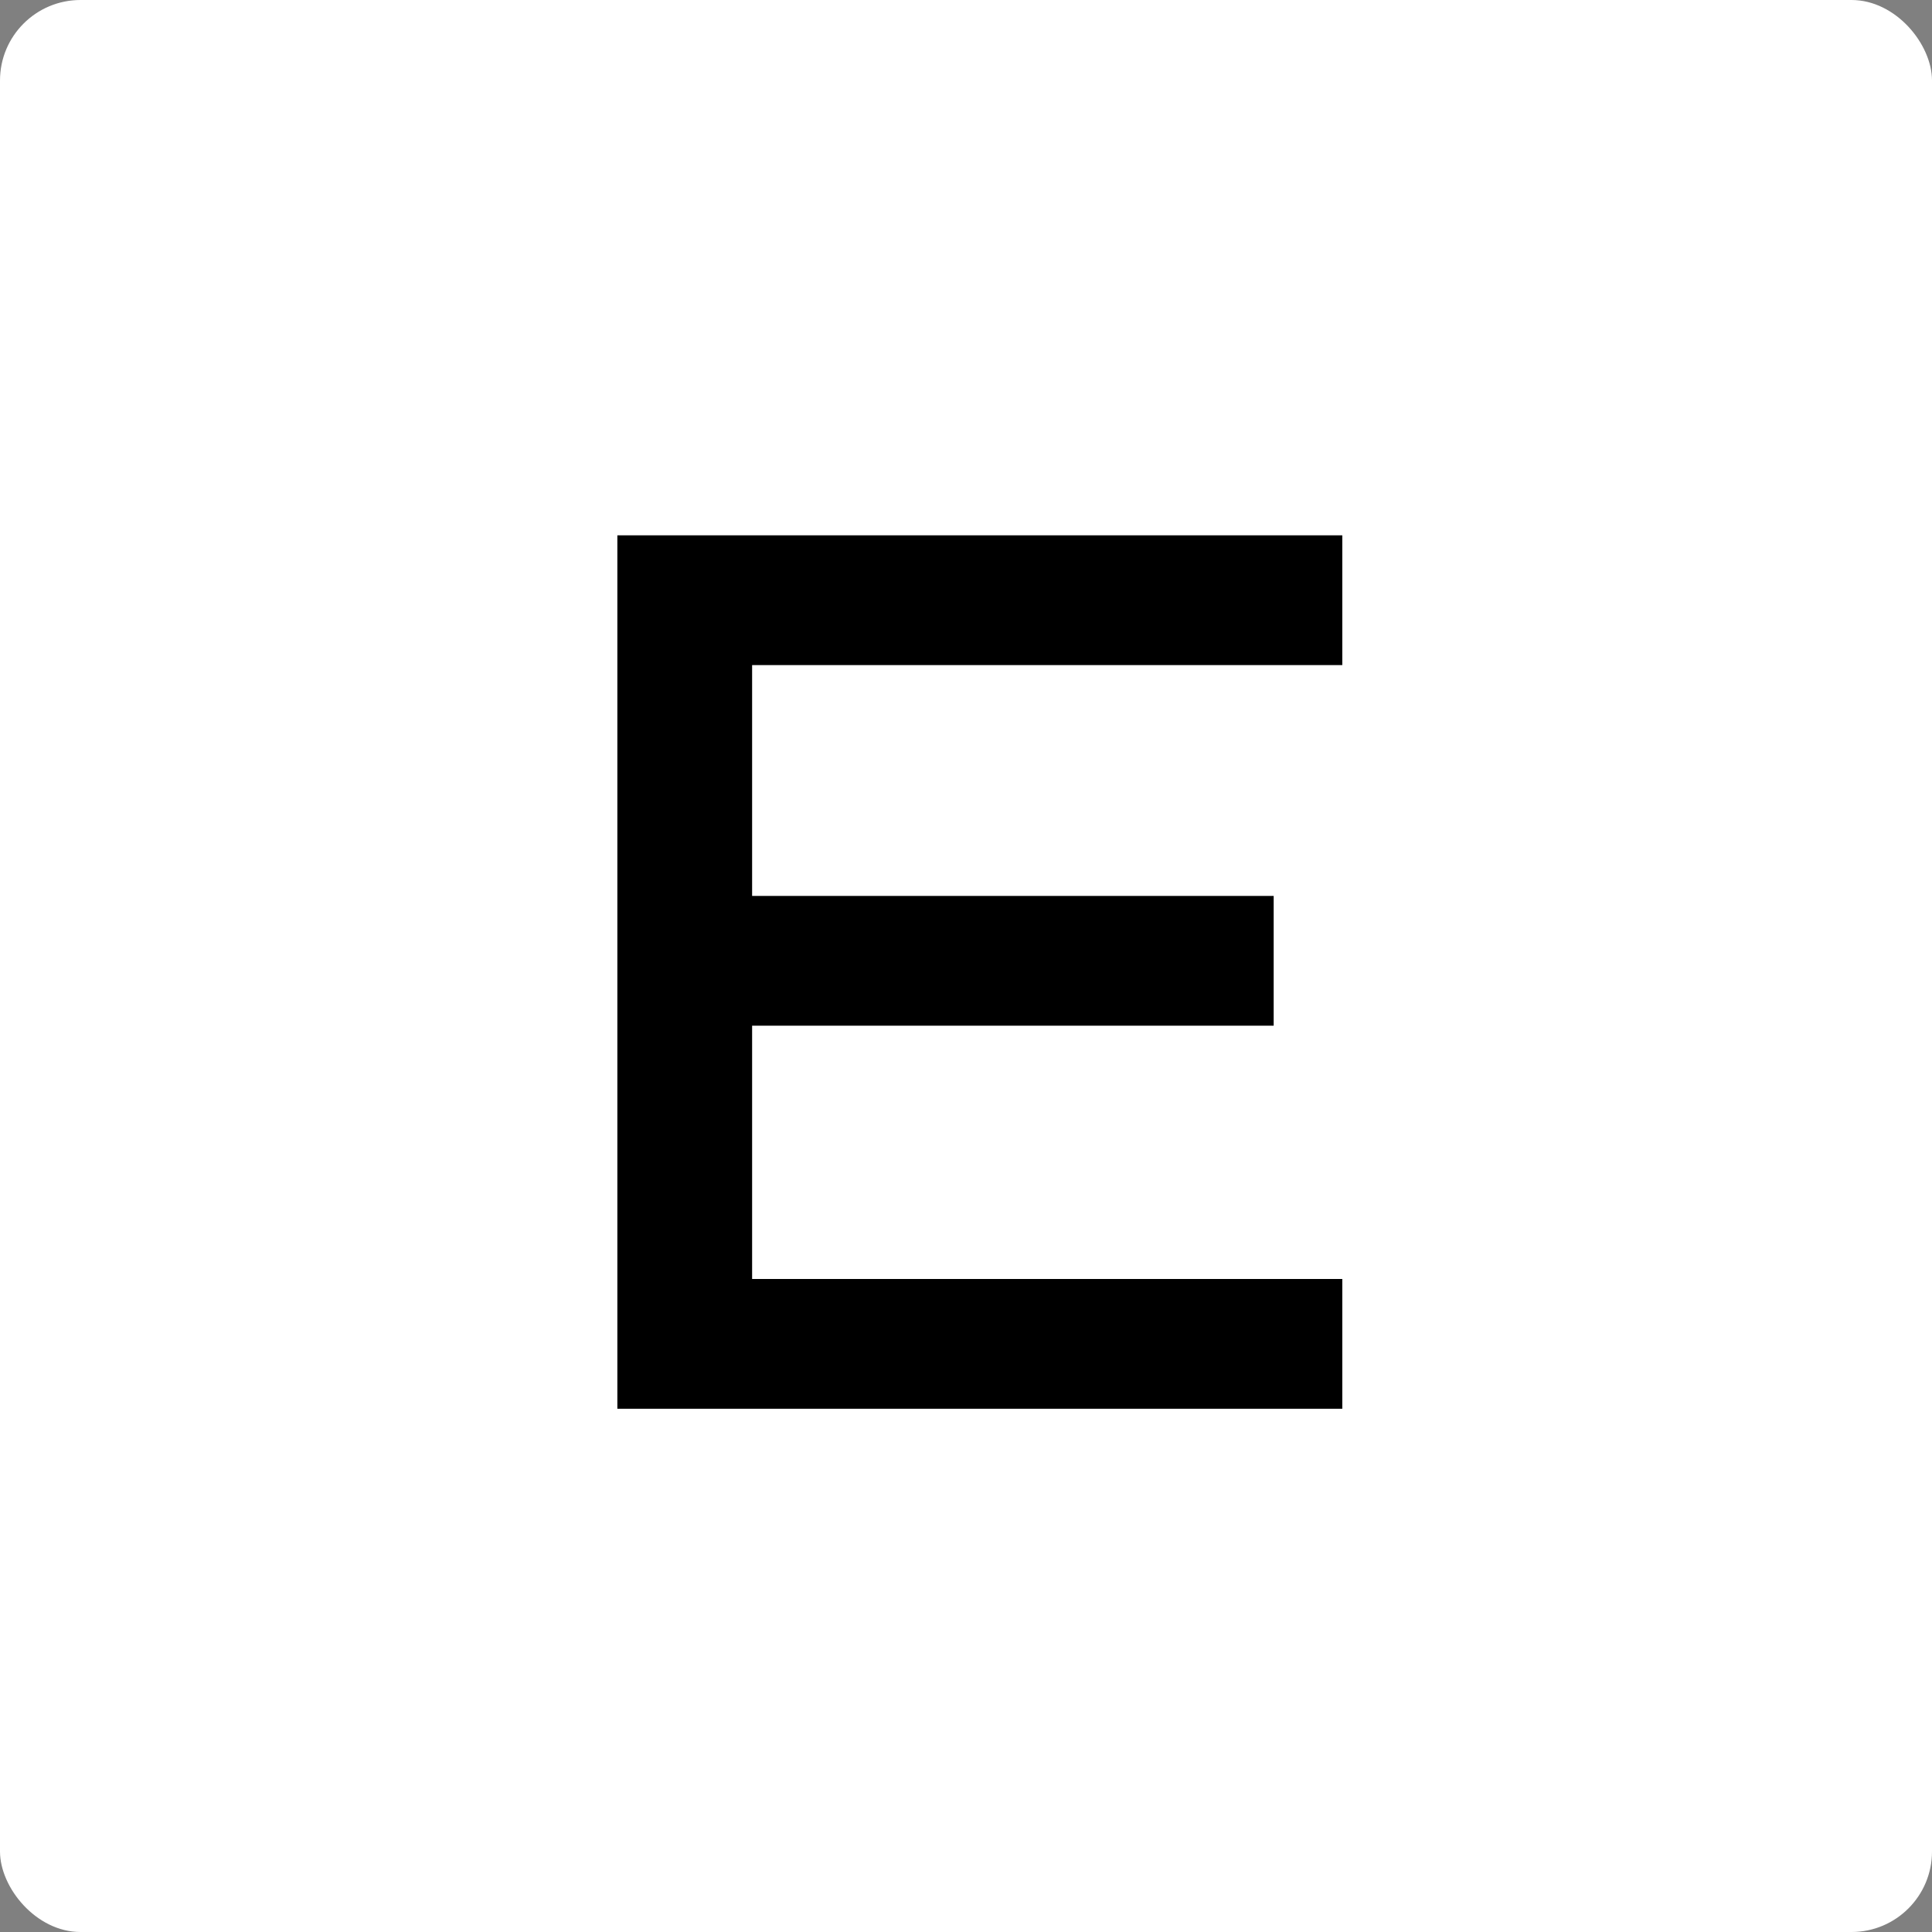
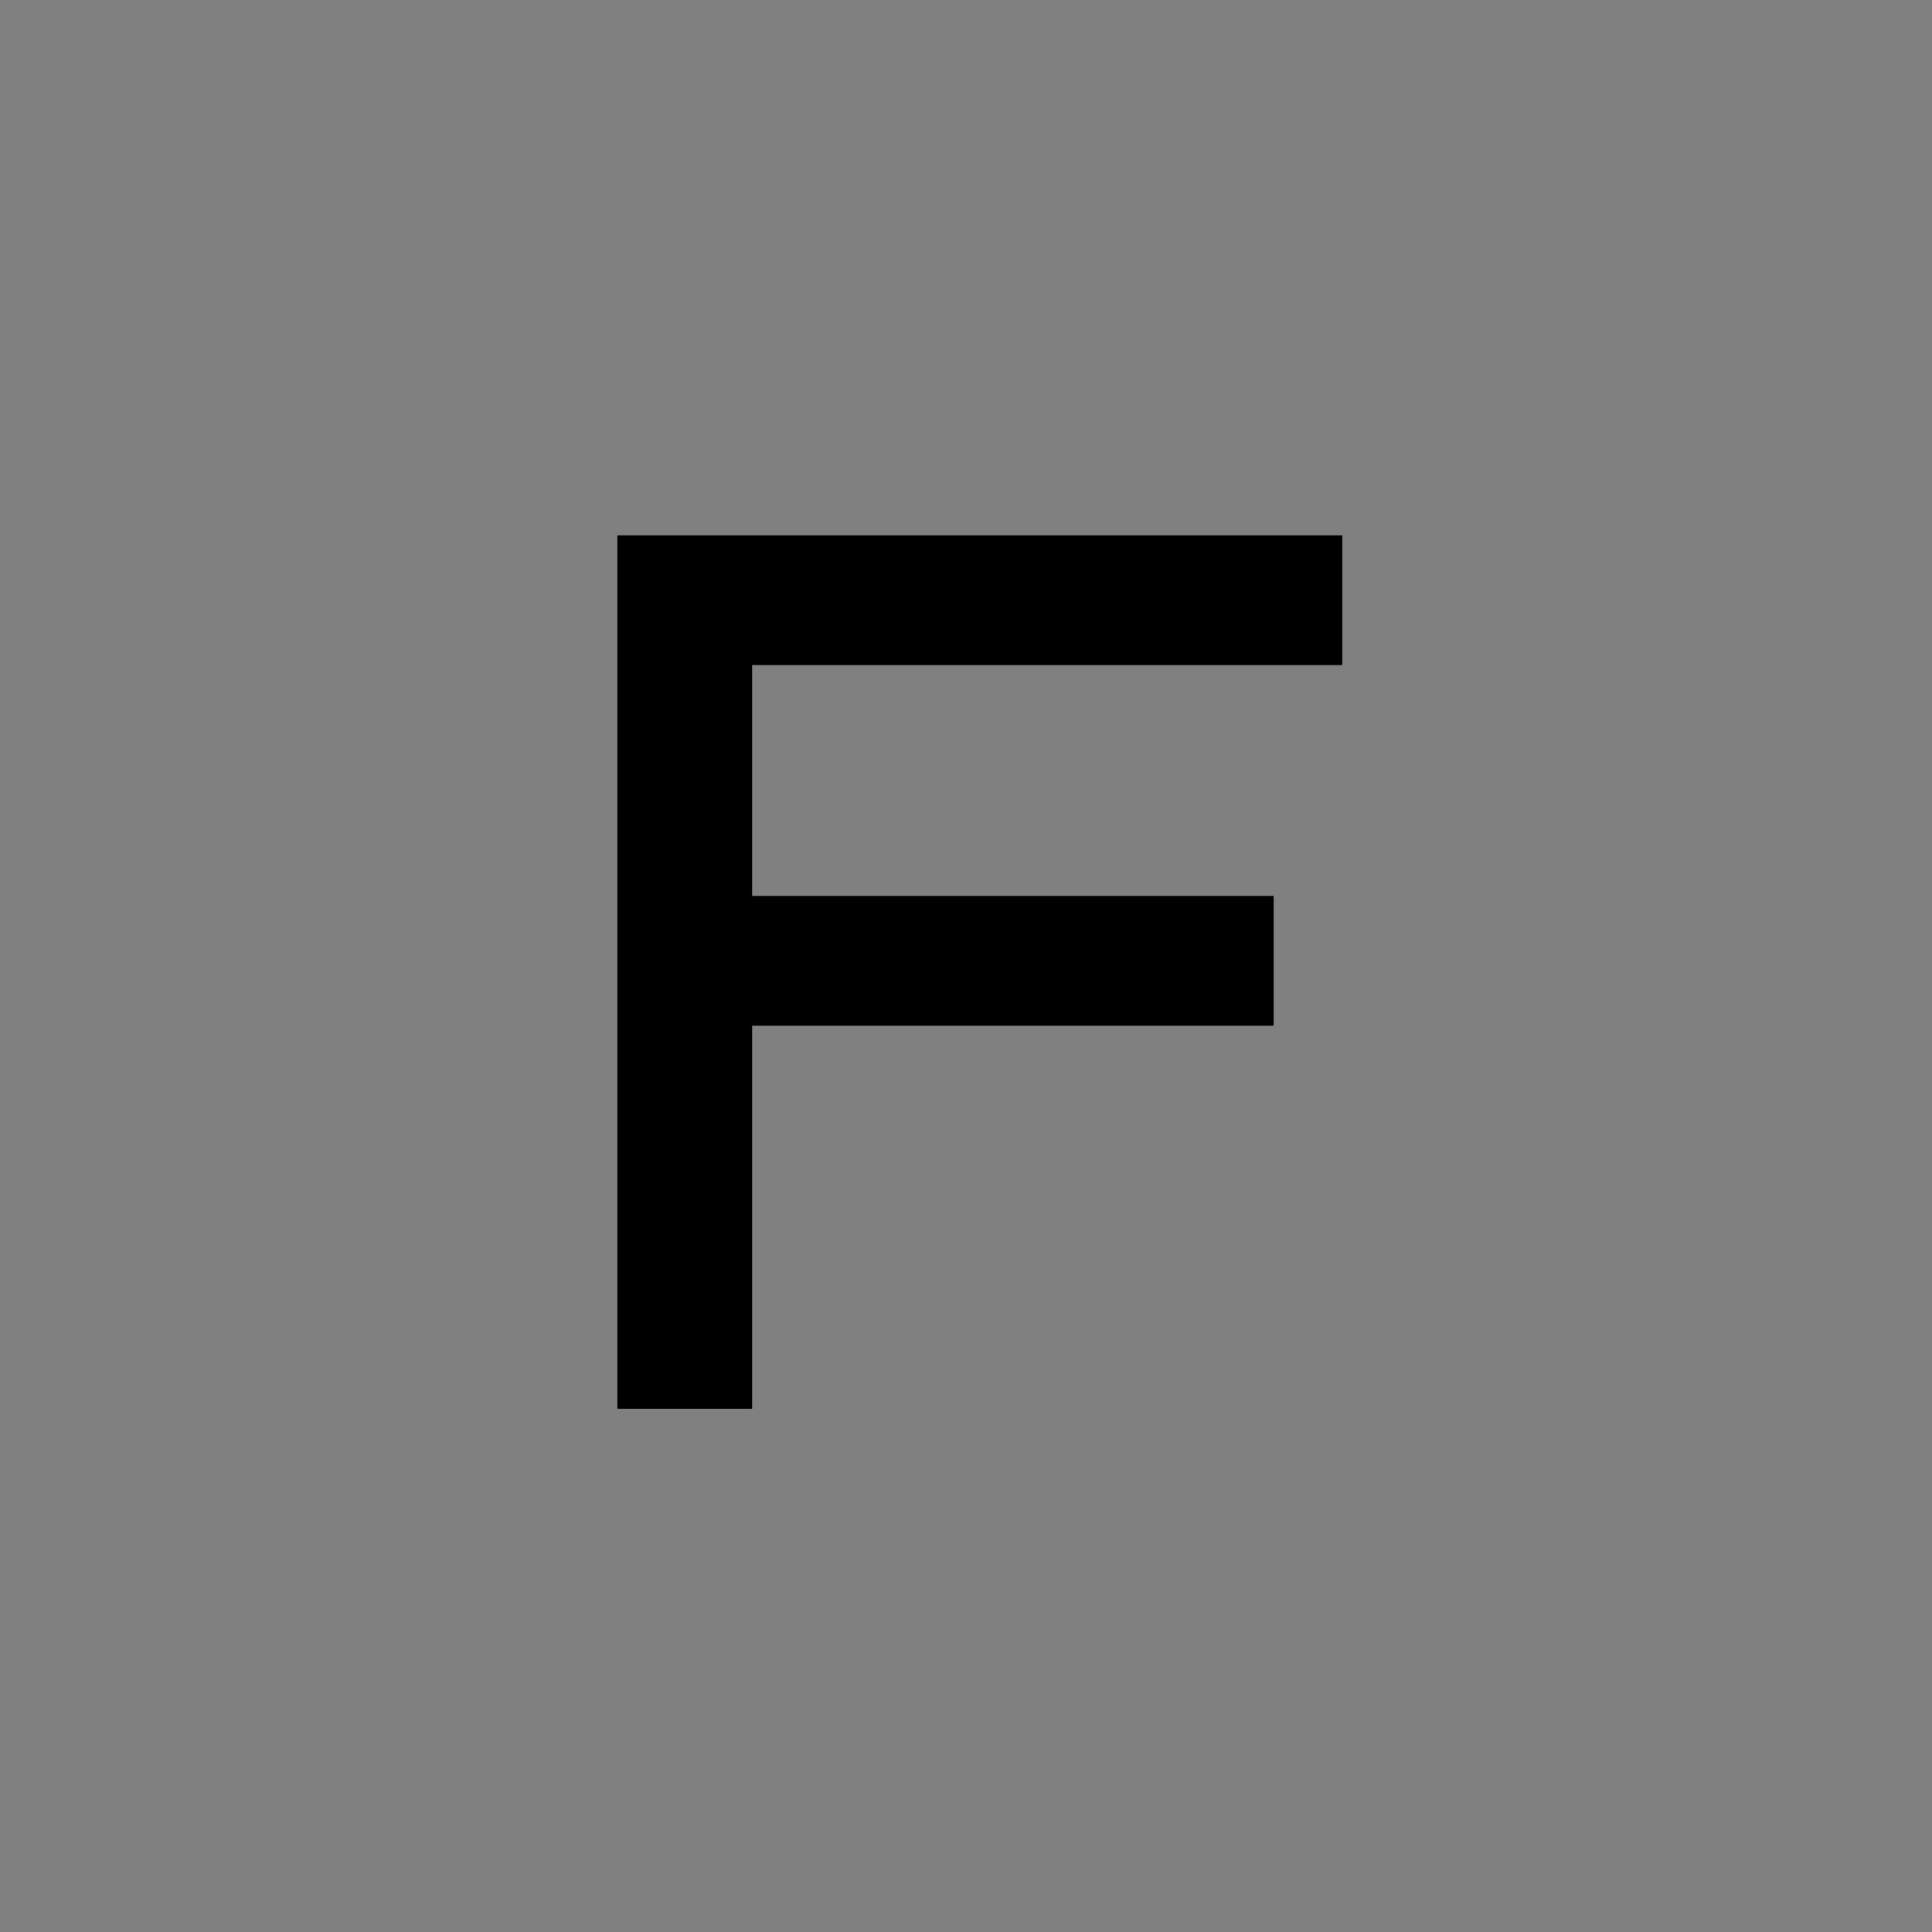
<svg xmlns="http://www.w3.org/2000/svg" width="96" height="96" viewBox="0 0 96 96" fill="none">
  <rect x="0" y="0" width="96" height="96" fill="#808080" stroke="none" />
-   <rect width="96" height="96" rx="4" fill="white" />
-   <path d="M30.676 70V26.6H66.698V33.048H37.372V63.552H66.698V70H30.676ZM34.334 50.966V44.518H63.288V50.966H34.334Z" fill="black" />
+   <path d="M30.676 70V26.6H66.698V33.048H37.372V63.552V70H30.676ZM34.334 50.966V44.518H63.288V50.966H34.334Z" fill="black" />
</svg>